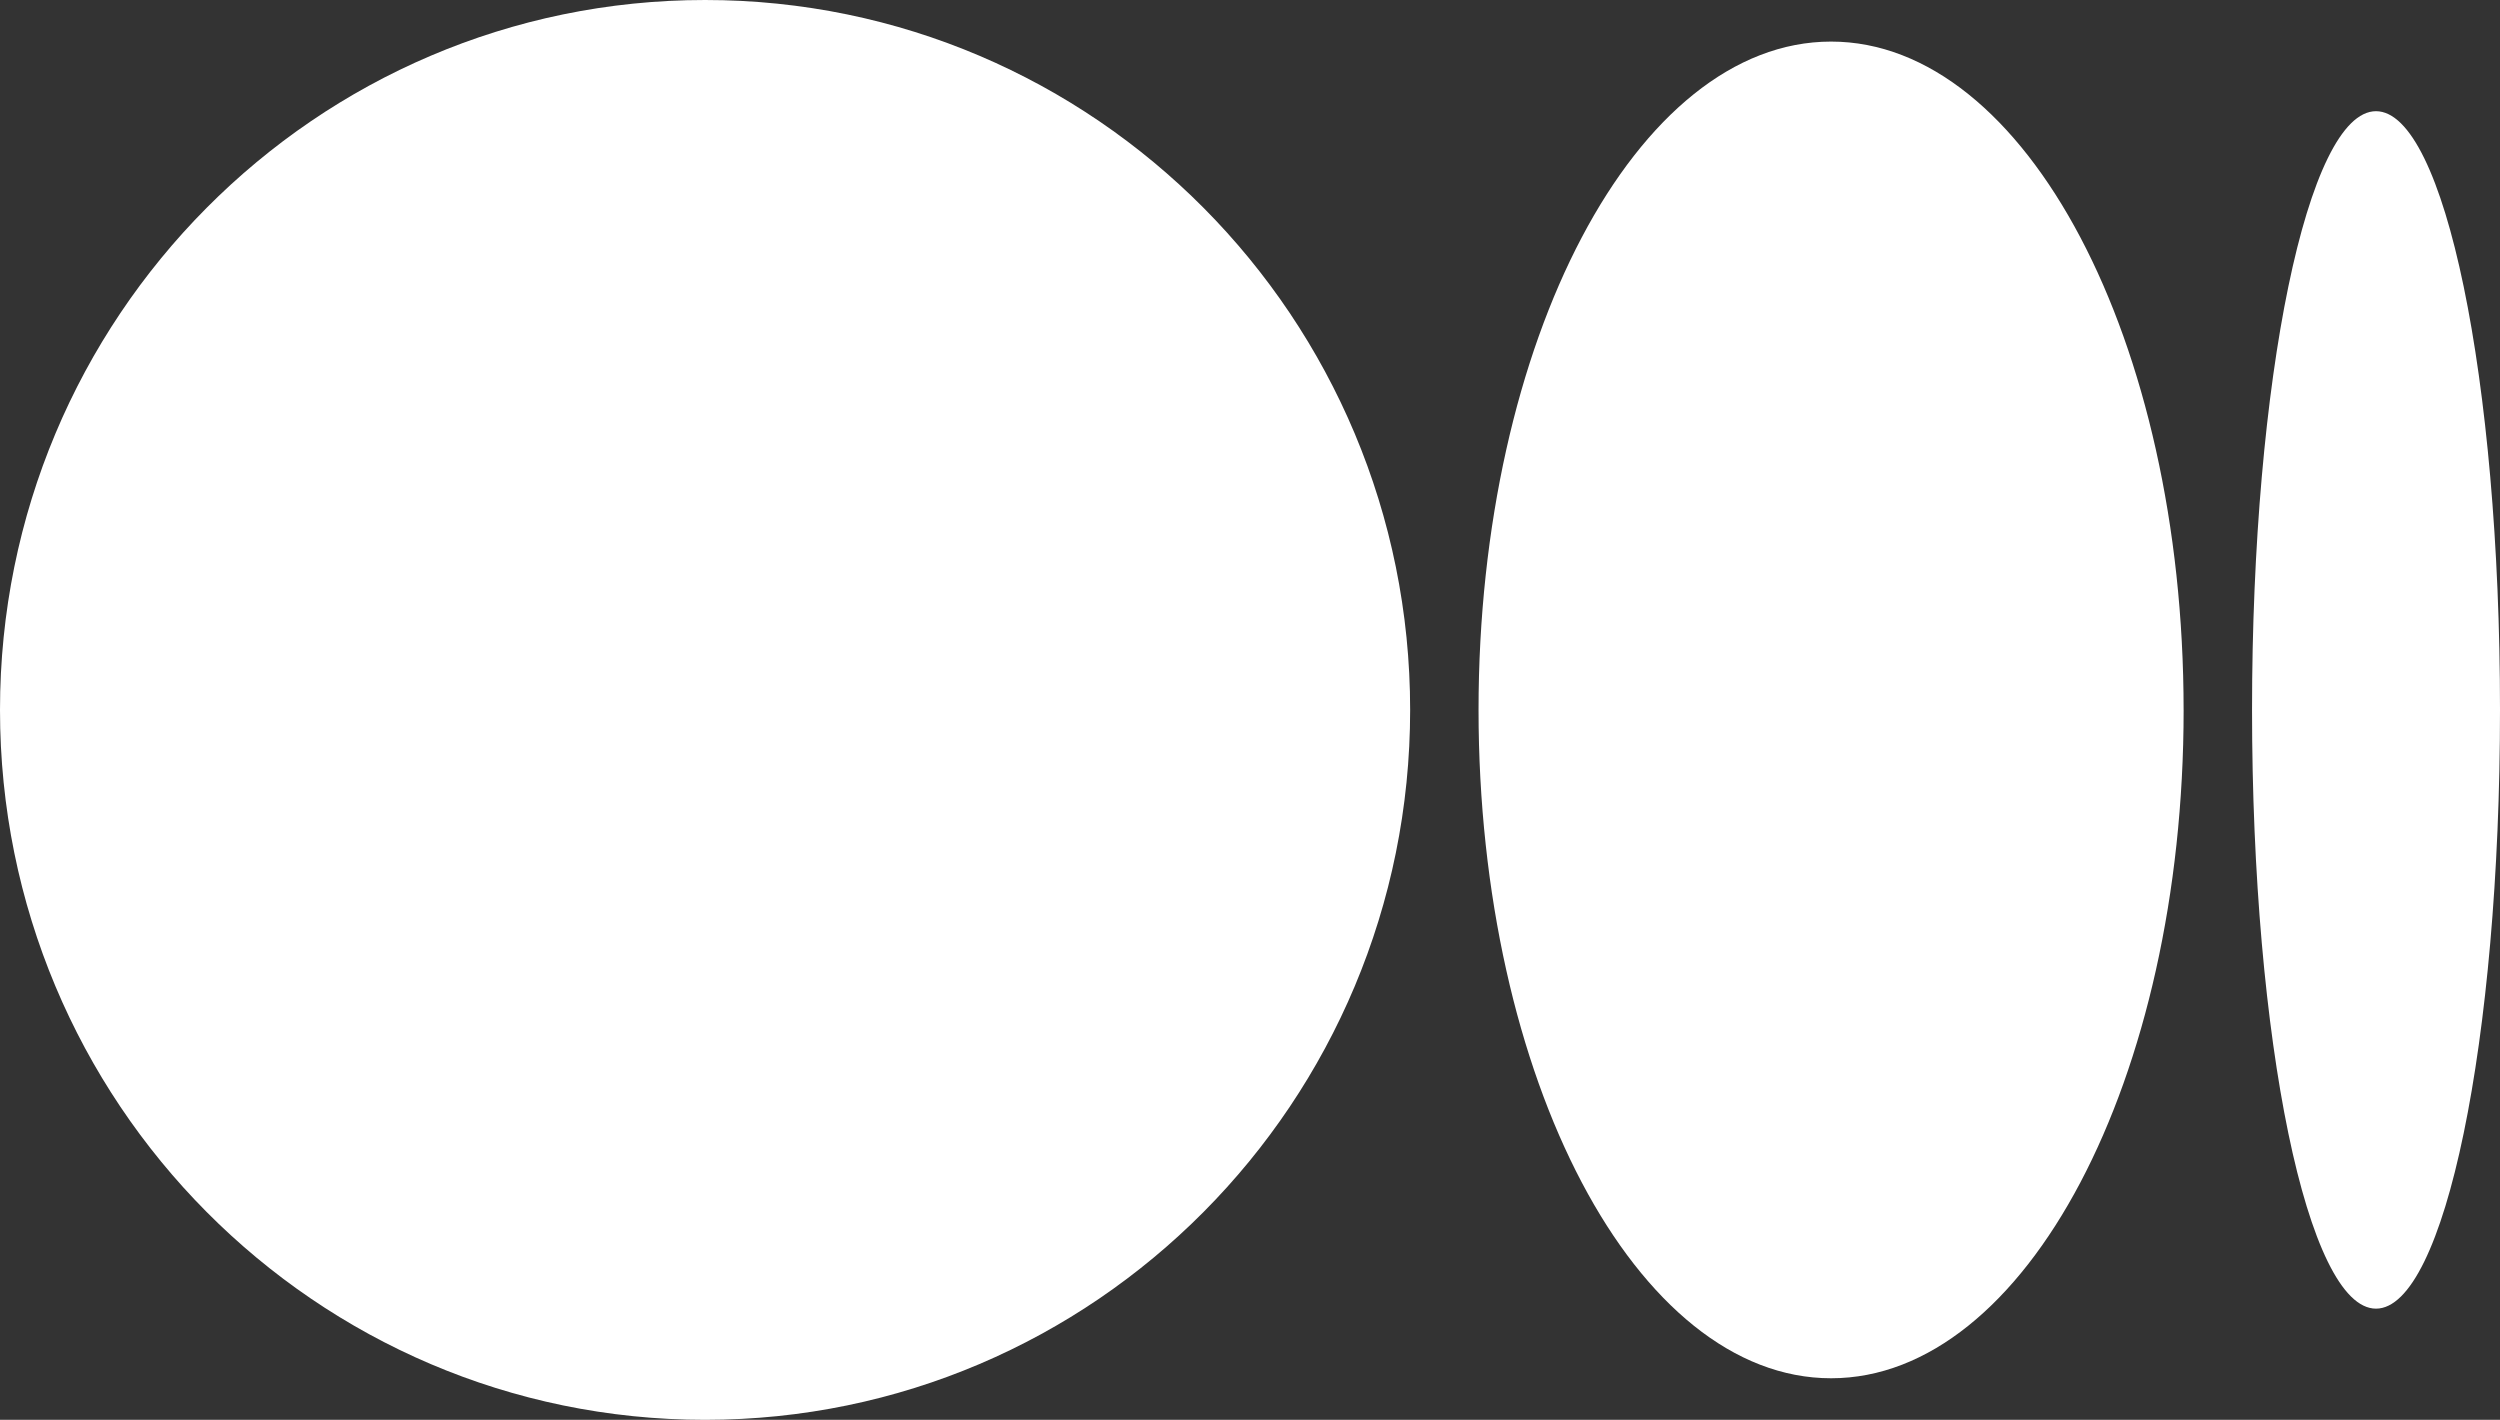
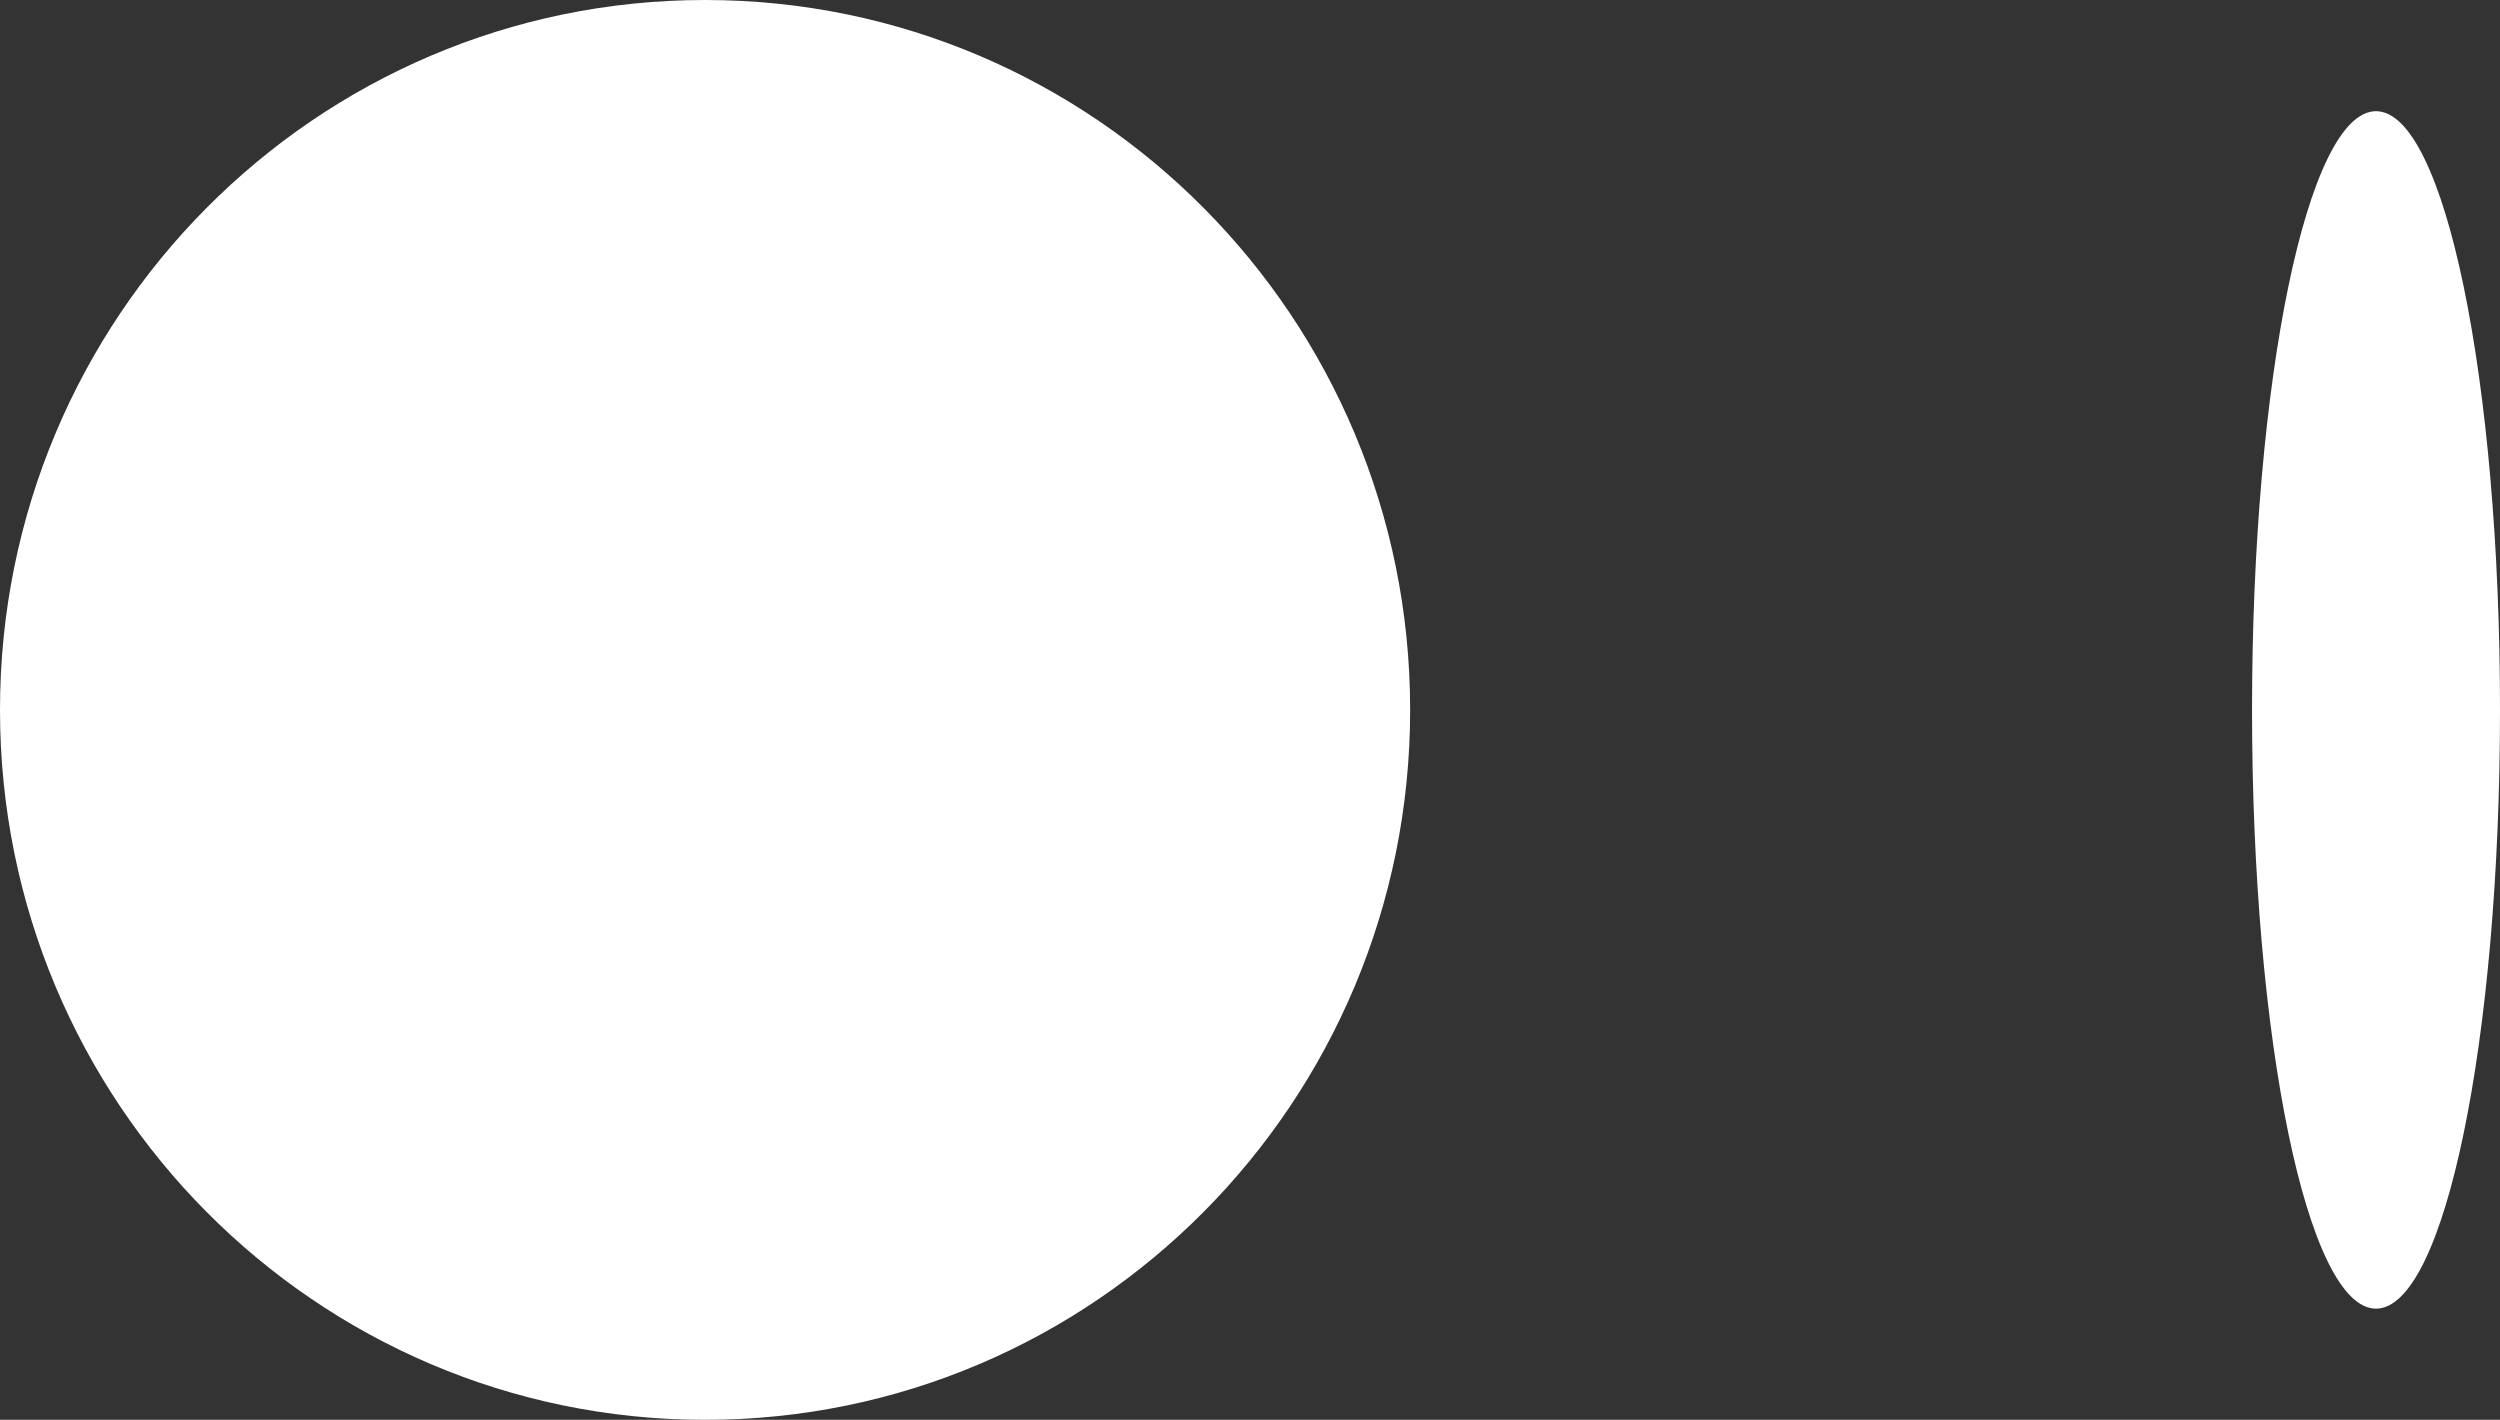
<svg xmlns="http://www.w3.org/2000/svg" viewBox="0 0 1043.63 592.71">
  <rect x="0" y="0" width="1043.63" height="592.71" fill="#333333" stroke="none" />
  <g id="Layer_2" data-name="Layer 2">
    <g id="Layer_1-2" data-name="Layer 1">
      <path d="M588.67,296.36c0,163.67-131.78,296.35-294.33,296.35S0,460,0,296.36,131.78,0,294.34,0,588.67,132.69,588.67,296.36" fill="#ffffff" />
-       <path d="M911.56,296.36c0,154.06-65.89,279-147.17,279s-147.17-124.94-147.17-279,65.88-279,147.16-279,147.17,124.9,147.17,279" fill="#ffffff" />
      <path d="M1043.63,296.36c0,138-23.17,249.94-51.76,249.94s-51.75-111.91-51.75-249.94S963.29,46.42,991.87,46.42s51.76,111.9,51.76,249.94" fill="#ffffff" />
    </g>
  </g>
</svg>